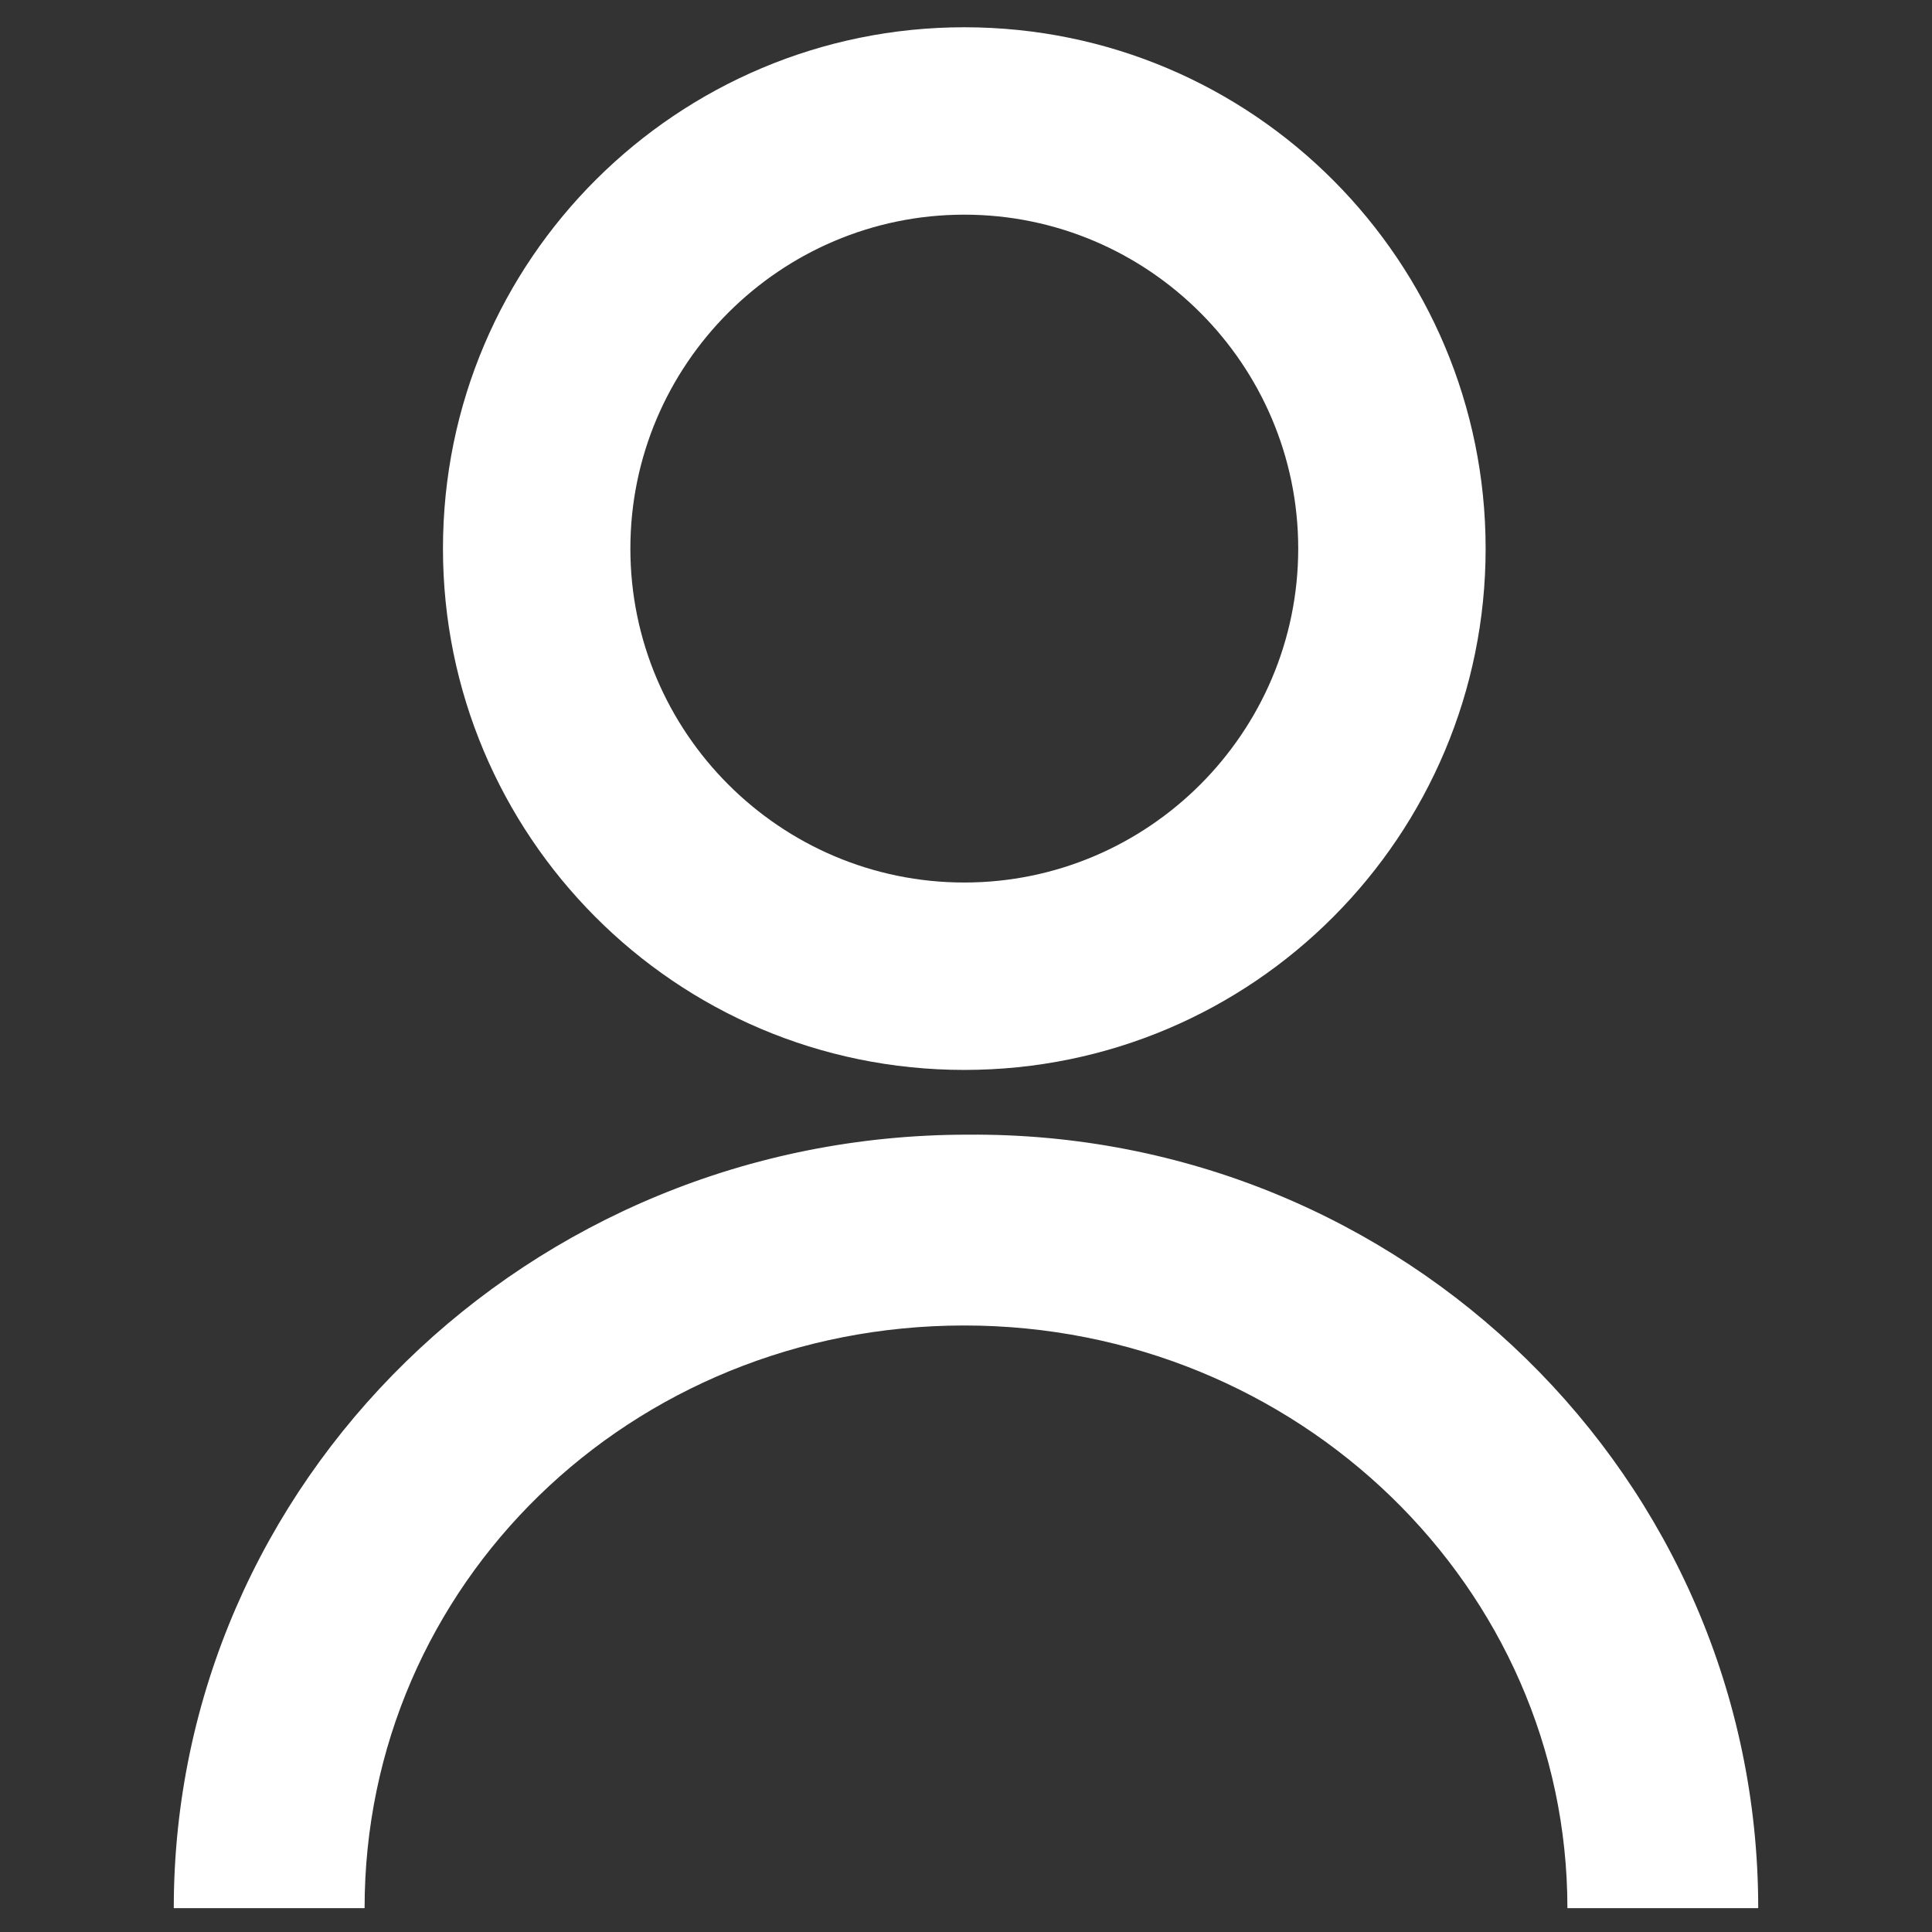
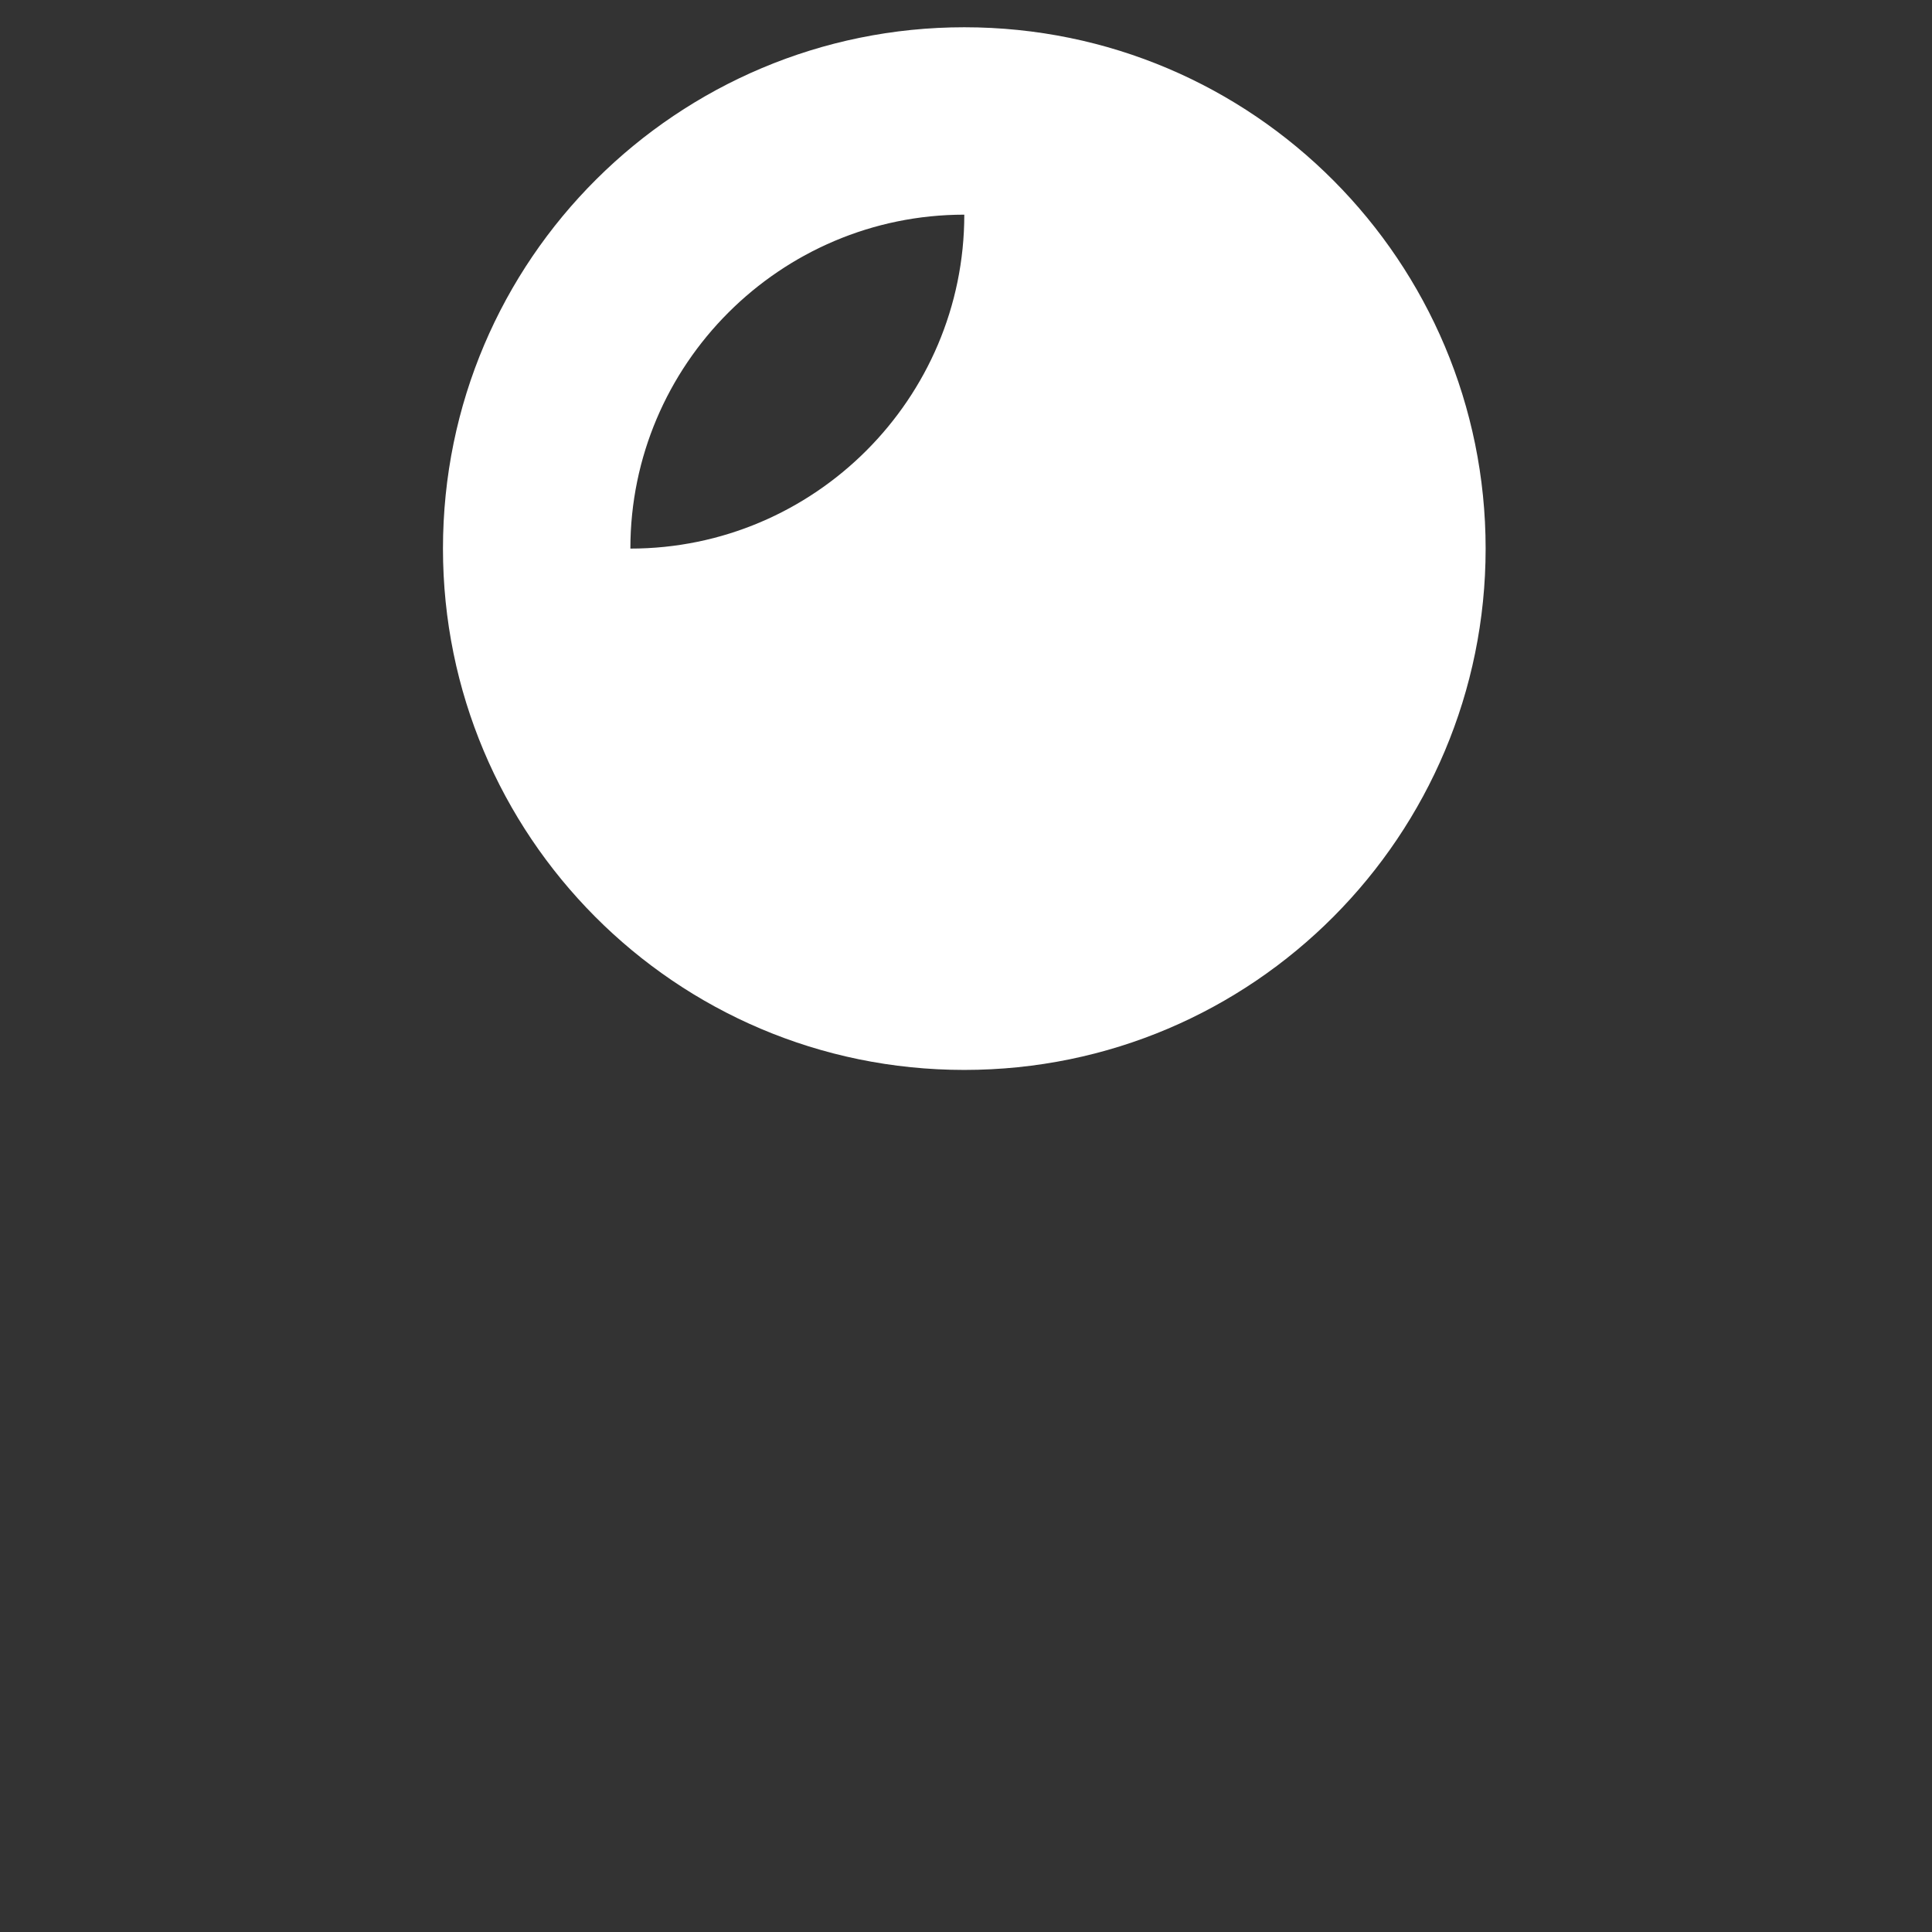
<svg xmlns="http://www.w3.org/2000/svg" version="1.1" id="Capa_1" x="0px" y="0px" viewBox="0 0 56.7 56.7" style="enable-background:new 0 0 56.7 56.7;" xml:space="preserve">
  <rect x="0" y="0" width="56.7" height="56.7" fill="#333333" stroke="none" />
  <style type="text/css">
	.st0{fill:white;}
</style>
  <g>
-     <path class="st0" d="M51.6,56H46c0-9.4-7.9-17.1-17.7-17.1S10.7,46.5,10.7,56H5.1c0-12.5,10.4-22.7,23.3-22.7   C41.2,33.2,51.6,43.4,51.6,56z" />
-     <path class="st0" d="M28.3,31.4c-8.5,0-15.3-6.9-15.3-15.3c0-8.5,6.9-15.3,15.3-15.3c8.5,0,15.3,6.9,15.3,15.3S36.8,31.4,28.3,31.4   z M28.3,6.3c-5.4,0-9.8,4.4-9.8,9.8s4.4,9.8,9.8,9.8c5.4,0,9.8-4.4,9.8-9.8S33.7,6.3,28.3,6.3z" />
+     <path class="st0" d="M28.3,31.4c-8.5,0-15.3-6.9-15.3-15.3c0-8.5,6.9-15.3,15.3-15.3c8.5,0,15.3,6.9,15.3,15.3S36.8,31.4,28.3,31.4   z M28.3,6.3c-5.4,0-9.8,4.4-9.8,9.8c5.4,0,9.8-4.4,9.8-9.8S33.7,6.3,28.3,6.3z" />
  </g>
</svg>